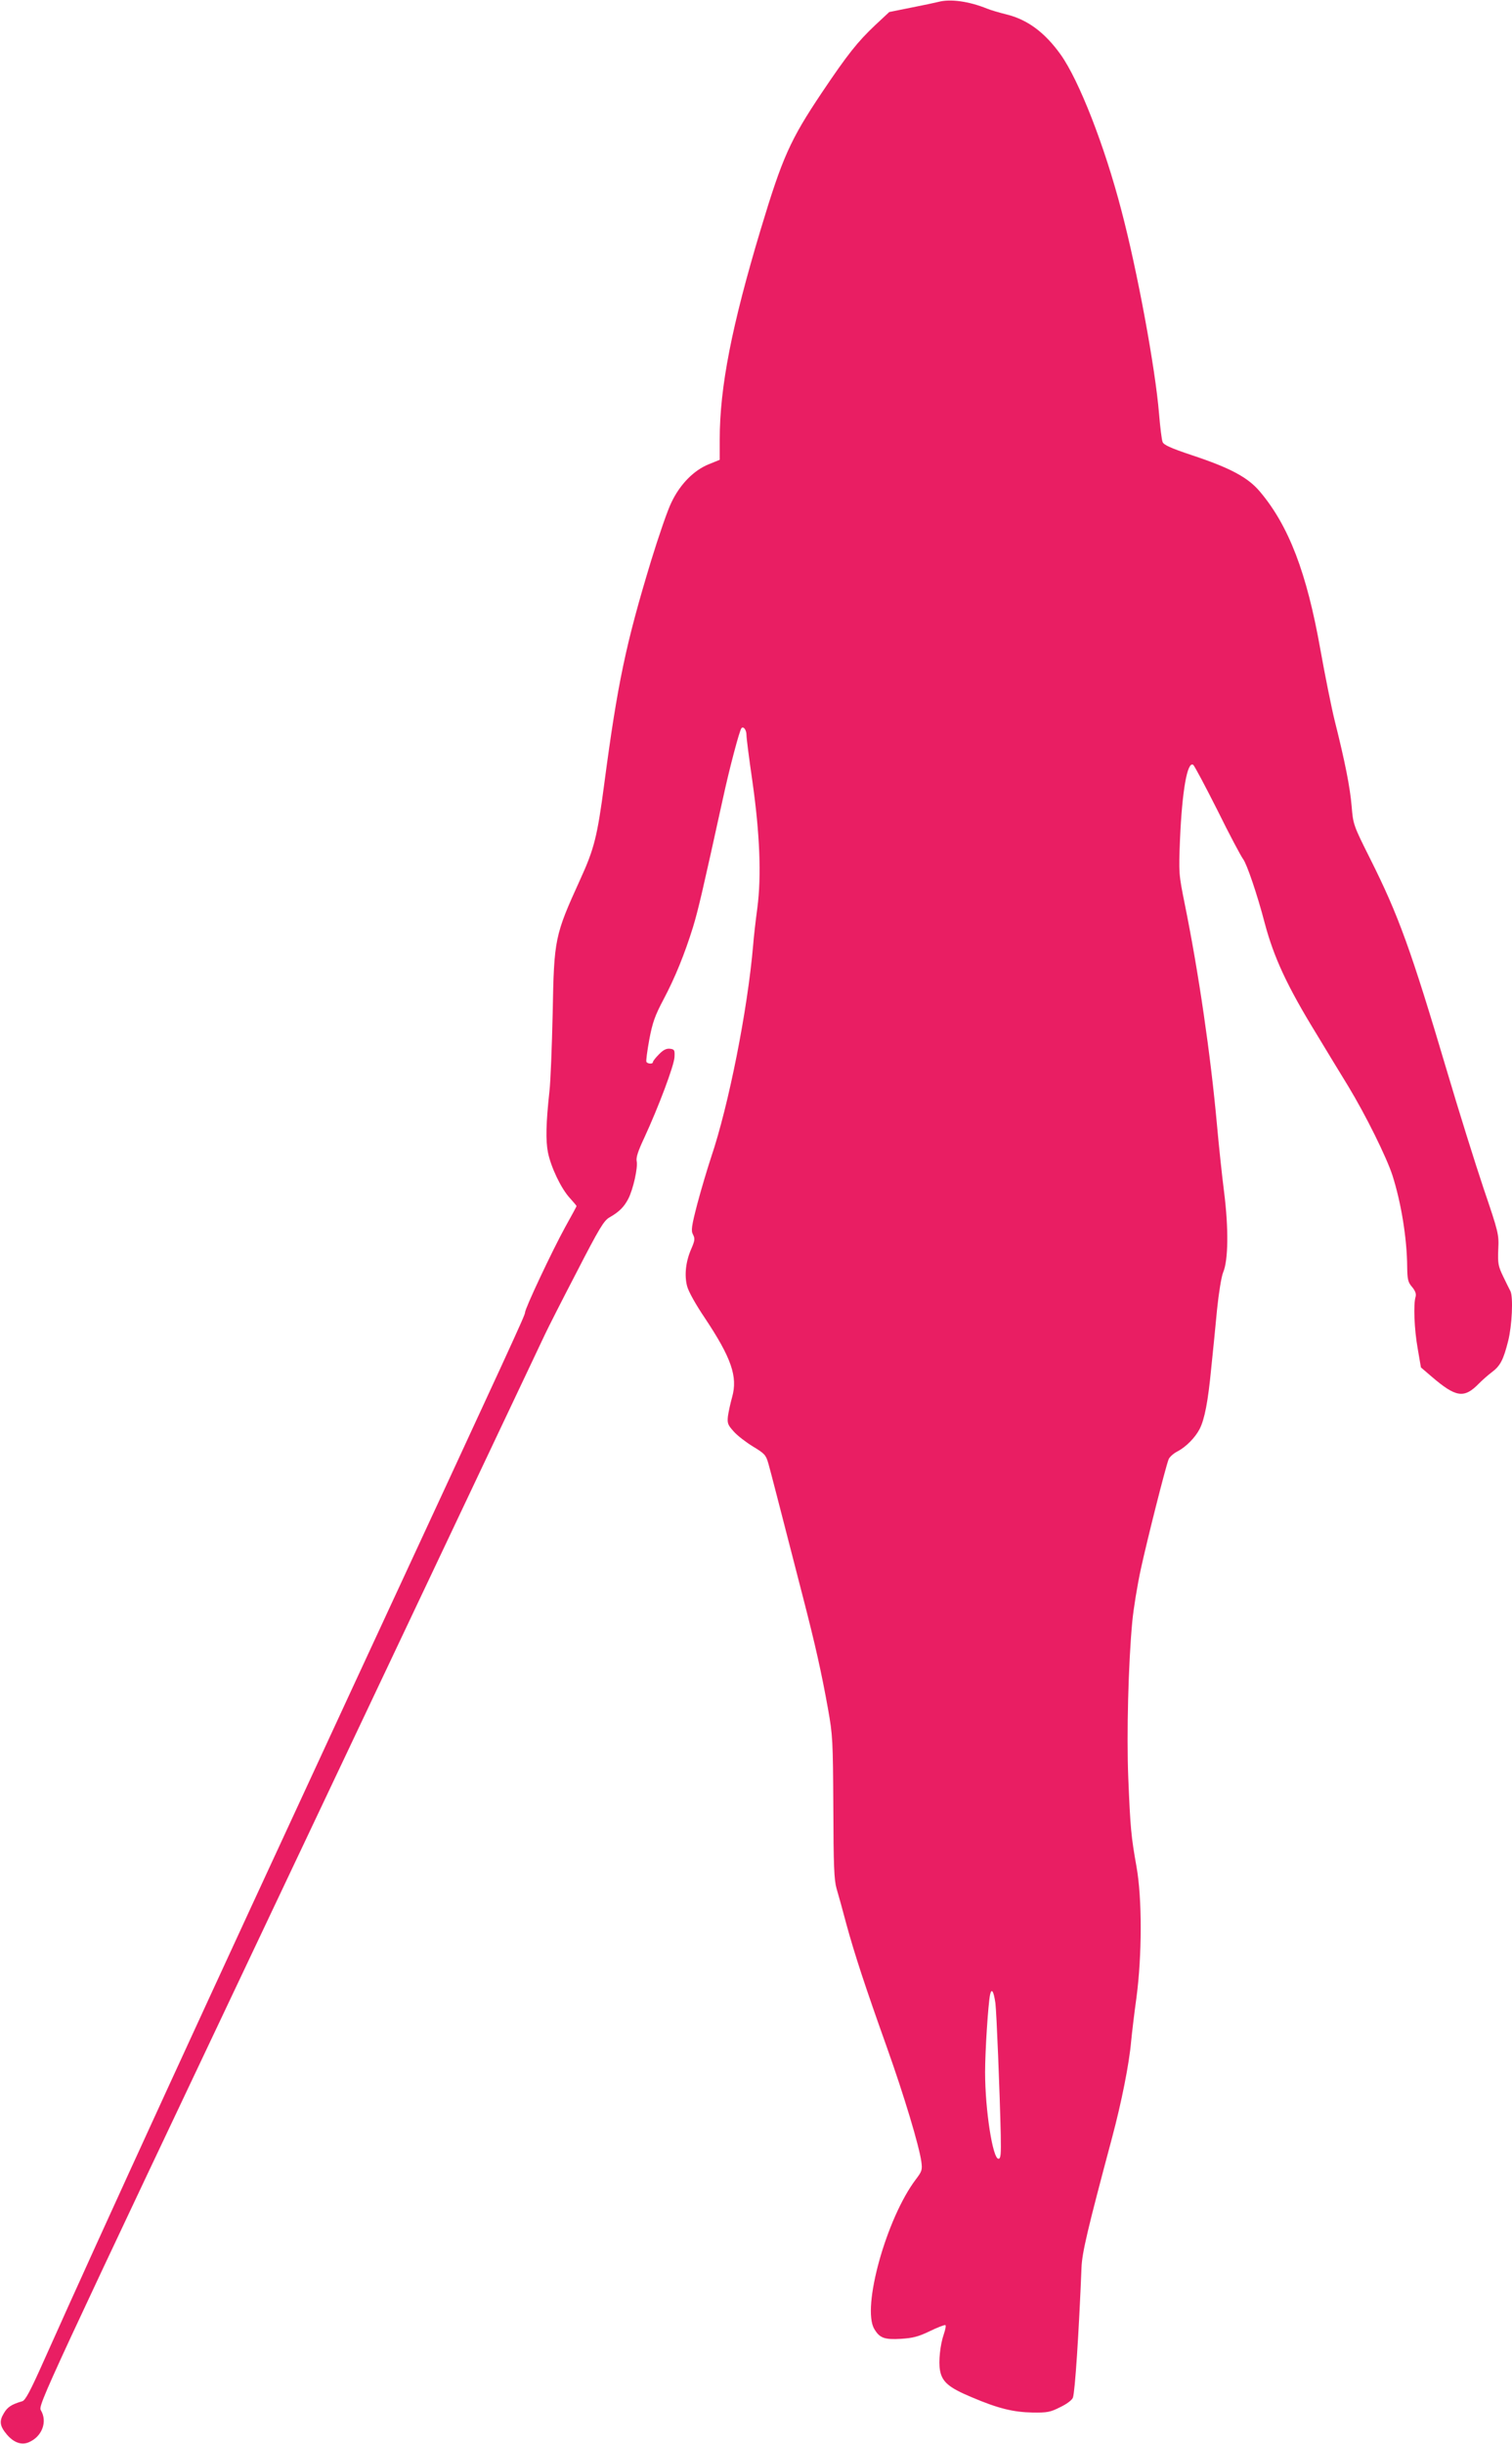
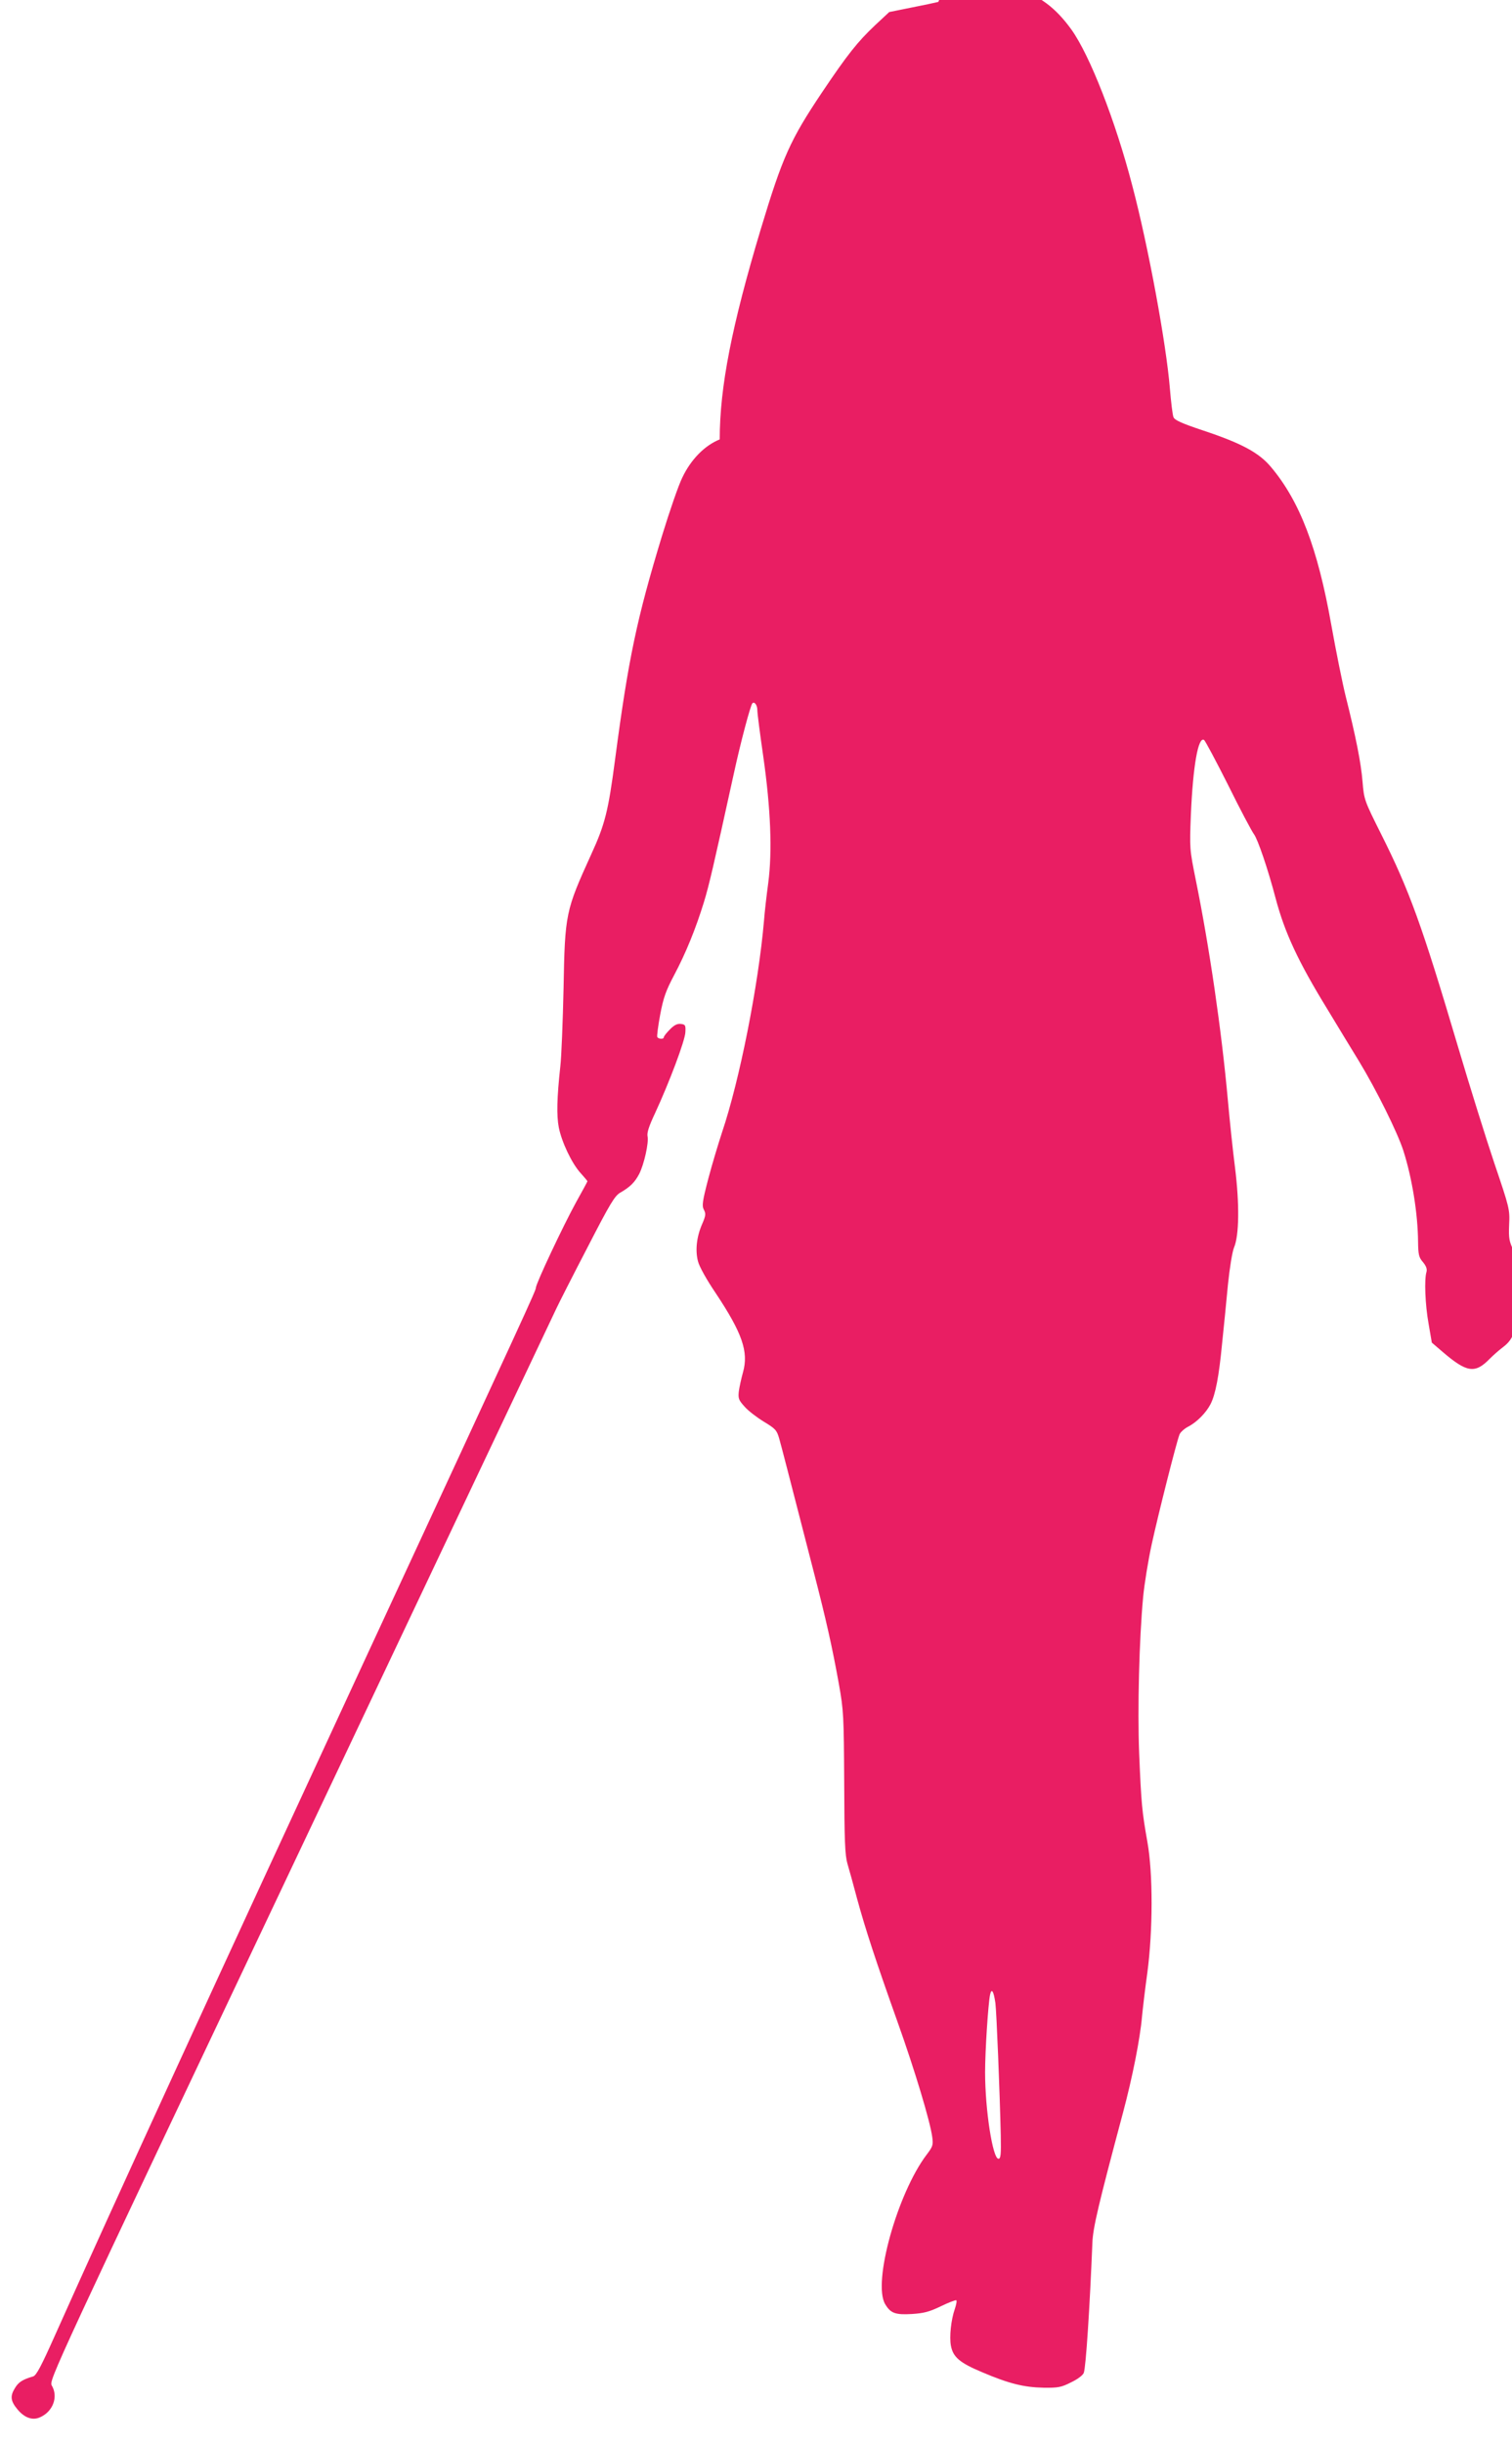
<svg xmlns="http://www.w3.org/2000/svg" version="1.0" width="792pt" height="1280pt" viewBox="0 0 792 1280" preserveAspectRatio="xMidYMid meet">
  <g transform="translate(0,1280) scale(0.1,-0.1)" fill="#e91e63" stroke="none">
-     <path d="M4915 12790 c-16 -4 -81 -18 -143 -30 l-114 -23 -74 -69 c-92 -87 -144 -152 -279 -353 -166 -248 -206 -337 -320 -715 -152 -506 -215 -827 -215 -1101 l0 -107 -57 -23 c-79 -32 -151 -105 -196 -200 -20 -40 -67 -177 -106 -304 -132 -434 -176 -641 -246 -1171 -36 -274 -53 -341 -126 -500 -133 -293 -137 -308 -144 -699 -4 -176 -11 -360 -17 -410 -18 -165 -20 -256 -8 -319 15 -76 68 -189 115 -240 19 -21 35 -40 35 -42 0 -2 -27 -52 -60 -111 -67 -122 -210 -425 -210 -447 0 -14 -48 -119 -895 -1946 -776 -1675 -1318 -2855 -1625 -3542 -71 -159 -97 -209 -114 -213 -55 -16 -77 -30 -96 -63 -25 -41 -21 -67 15 -110 36 -43 77 -58 115 -42 70 29 100 108 64 168 -15 27 7 74 1302 2807 724 1529 1327 2803 1340 2830 13 28 86 172 163 320 121 235 144 273 174 290 51 29 76 55 98 97 26 51 51 164 44 197 -4 19 7 53 39 121 75 162 157 380 159 424 2 37 0 41 -24 44 -18 2 -35 -6 -57 -29 -18 -18 -32 -36 -32 -41 0 -11 -27 -10 -34 1 -3 4 4 57 15 117 17 90 30 126 74 209 61 115 112 241 155 380 27 89 48 178 156 670 35 162 88 362 98 372 11 11 26 -10 26 -36 0 -16 14 -125 31 -242 39 -274 48 -496 26 -664 -9 -66 -19 -154 -22 -195 -29 -338 -128 -838 -220 -1110 -19 -58 -52 -167 -72 -243 -31 -119 -34 -142 -23 -162 11 -21 10 -31 -9 -75 -29 -66 -37 -137 -22 -195 7 -28 45 -96 93 -167 139 -209 173 -307 143 -414 -9 -32 -19 -78 -22 -100 -4 -37 -1 -46 30 -80 19 -22 65 -57 101 -79 61 -37 68 -44 81 -90 13 -46 43 -163 180 -695 66 -255 98 -399 132 -588 25 -140 26 -166 28 -517 1 -304 4 -380 17 -425 9 -30 32 -113 51 -185 44 -161 99 -328 212 -645 91 -255 170 -519 181 -600 6 -43 3 -51 -28 -92 -154 -202 -286 -674 -218 -785 28 -47 53 -56 139 -51 62 4 91 11 151 40 41 20 78 34 82 32 4 -3 0 -23 -8 -47 -19 -54 -29 -145 -20 -191 11 -60 47 -90 164 -139 141 -60 219 -79 322 -81 75 -1 92 2 143 28 34 16 62 37 67 50 11 30 31 335 45 681 3 79 32 201 160 680 50 187 90 389 100 505 4 41 16 145 28 230 29 220 30 518 0 685 -28 158 -32 199 -43 464 -9 230 0 595 21 819 6 64 26 189 45 276 34 156 128 528 145 573 4 12 25 31 46 42 45 23 94 73 117 118 26 51 44 146 60 313 9 85 23 226 31 312 9 88 23 174 32 195 27 63 29 229 5 420 -12 93 -28 249 -37 348 -33 368 -97 805 -168 1155 -33 164 -33 166 -26 345 11 253 38 409 69 390 6 -4 63 -111 127 -238 63 -128 124 -242 134 -255 20 -26 74 -184 114 -337 48 -180 117 -329 271 -580 53 -88 128 -211 166 -273 92 -152 201 -372 232 -468 45 -141 76 -328 77 -479 1 -65 4 -80 26 -105 17 -21 22 -36 18 -51 -12 -38 -7 -171 11 -271 l17 -99 56 -48 c127 -109 170 -116 247 -37 17 17 47 44 67 59 46 34 62 66 87 165 20 80 27 228 12 260 -5 9 -22 44 -38 77 -26 54 -29 68 -26 142 4 79 2 87 -77 320 -44 131 -130 406 -191 612 -189 637 -254 817 -403 1114 -88 176 -89 179 -97 275 -8 98 -35 234 -89 449 -16 65 -50 233 -75 373 -71 400 -165 646 -316 825 -63 75 -154 124 -359 192 -108 36 -145 53 -151 68 -5 11 -13 79 -19 150 -19 234 -113 745 -197 1063 -88 339 -222 681 -318 816 -83 116 -174 184 -286 211 -36 9 -81 22 -100 30 -94 38 -192 52 -255 35z m299 -10480 c6 -46 23 -465 28 -690 2 -103 0 -125 -12 -125 -30 0 -70 256 -70 453 0 112 16 356 26 406 8 37 19 19 28 -44z" />
+     <path d="M4915 12790 c-16 -4 -81 -18 -143 -30 l-114 -23 -74 -69 c-92 -87 -144 -152 -279 -353 -166 -248 -206 -337 -320 -715 -152 -506 -215 -827 -215 -1101 c-79 -32 -151 -105 -196 -200 -20 -40 -67 -177 -106 -304 -132 -434 -176 -641 -246 -1171 -36 -274 -53 -341 -126 -500 -133 -293 -137 -308 -144 -699 -4 -176 -11 -360 -17 -410 -18 -165 -20 -256 -8 -319 15 -76 68 -189 115 -240 19 -21 35 -40 35 -42 0 -2 -27 -52 -60 -111 -67 -122 -210 -425 -210 -447 0 -14 -48 -119 -895 -1946 -776 -1675 -1318 -2855 -1625 -3542 -71 -159 -97 -209 -114 -213 -55 -16 -77 -30 -96 -63 -25 -41 -21 -67 15 -110 36 -43 77 -58 115 -42 70 29 100 108 64 168 -15 27 7 74 1302 2807 724 1529 1327 2803 1340 2830 13 28 86 172 163 320 121 235 144 273 174 290 51 29 76 55 98 97 26 51 51 164 44 197 -4 19 7 53 39 121 75 162 157 380 159 424 2 37 0 41 -24 44 -18 2 -35 -6 -57 -29 -18 -18 -32 -36 -32 -41 0 -11 -27 -10 -34 1 -3 4 4 57 15 117 17 90 30 126 74 209 61 115 112 241 155 380 27 89 48 178 156 670 35 162 88 362 98 372 11 11 26 -10 26 -36 0 -16 14 -125 31 -242 39 -274 48 -496 26 -664 -9 -66 -19 -154 -22 -195 -29 -338 -128 -838 -220 -1110 -19 -58 -52 -167 -72 -243 -31 -119 -34 -142 -23 -162 11 -21 10 -31 -9 -75 -29 -66 -37 -137 -22 -195 7 -28 45 -96 93 -167 139 -209 173 -307 143 -414 -9 -32 -19 -78 -22 -100 -4 -37 -1 -46 30 -80 19 -22 65 -57 101 -79 61 -37 68 -44 81 -90 13 -46 43 -163 180 -695 66 -255 98 -399 132 -588 25 -140 26 -166 28 -517 1 -304 4 -380 17 -425 9 -30 32 -113 51 -185 44 -161 99 -328 212 -645 91 -255 170 -519 181 -600 6 -43 3 -51 -28 -92 -154 -202 -286 -674 -218 -785 28 -47 53 -56 139 -51 62 4 91 11 151 40 41 20 78 34 82 32 4 -3 0 -23 -8 -47 -19 -54 -29 -145 -20 -191 11 -60 47 -90 164 -139 141 -60 219 -79 322 -81 75 -1 92 2 143 28 34 16 62 37 67 50 11 30 31 335 45 681 3 79 32 201 160 680 50 187 90 389 100 505 4 41 16 145 28 230 29 220 30 518 0 685 -28 158 -32 199 -43 464 -9 230 0 595 21 819 6 64 26 189 45 276 34 156 128 528 145 573 4 12 25 31 46 42 45 23 94 73 117 118 26 51 44 146 60 313 9 85 23 226 31 312 9 88 23 174 32 195 27 63 29 229 5 420 -12 93 -28 249 -37 348 -33 368 -97 805 -168 1155 -33 164 -33 166 -26 345 11 253 38 409 69 390 6 -4 63 -111 127 -238 63 -128 124 -242 134 -255 20 -26 74 -184 114 -337 48 -180 117 -329 271 -580 53 -88 128 -211 166 -273 92 -152 201 -372 232 -468 45 -141 76 -328 77 -479 1 -65 4 -80 26 -105 17 -21 22 -36 18 -51 -12 -38 -7 -171 11 -271 l17 -99 56 -48 c127 -109 170 -116 247 -37 17 17 47 44 67 59 46 34 62 66 87 165 20 80 27 228 12 260 -5 9 -22 44 -38 77 -26 54 -29 68 -26 142 4 79 2 87 -77 320 -44 131 -130 406 -191 612 -189 637 -254 817 -403 1114 -88 176 -89 179 -97 275 -8 98 -35 234 -89 449 -16 65 -50 233 -75 373 -71 400 -165 646 -316 825 -63 75 -154 124 -359 192 -108 36 -145 53 -151 68 -5 11 -13 79 -19 150 -19 234 -113 745 -197 1063 -88 339 -222 681 -318 816 -83 116 -174 184 -286 211 -36 9 -81 22 -100 30 -94 38 -192 52 -255 35z m299 -10480 c6 -46 23 -465 28 -690 2 -103 0 -125 -12 -125 -30 0 -70 256 -70 453 0 112 16 356 26 406 8 37 19 19 28 -44z" />
  </g>
</svg>